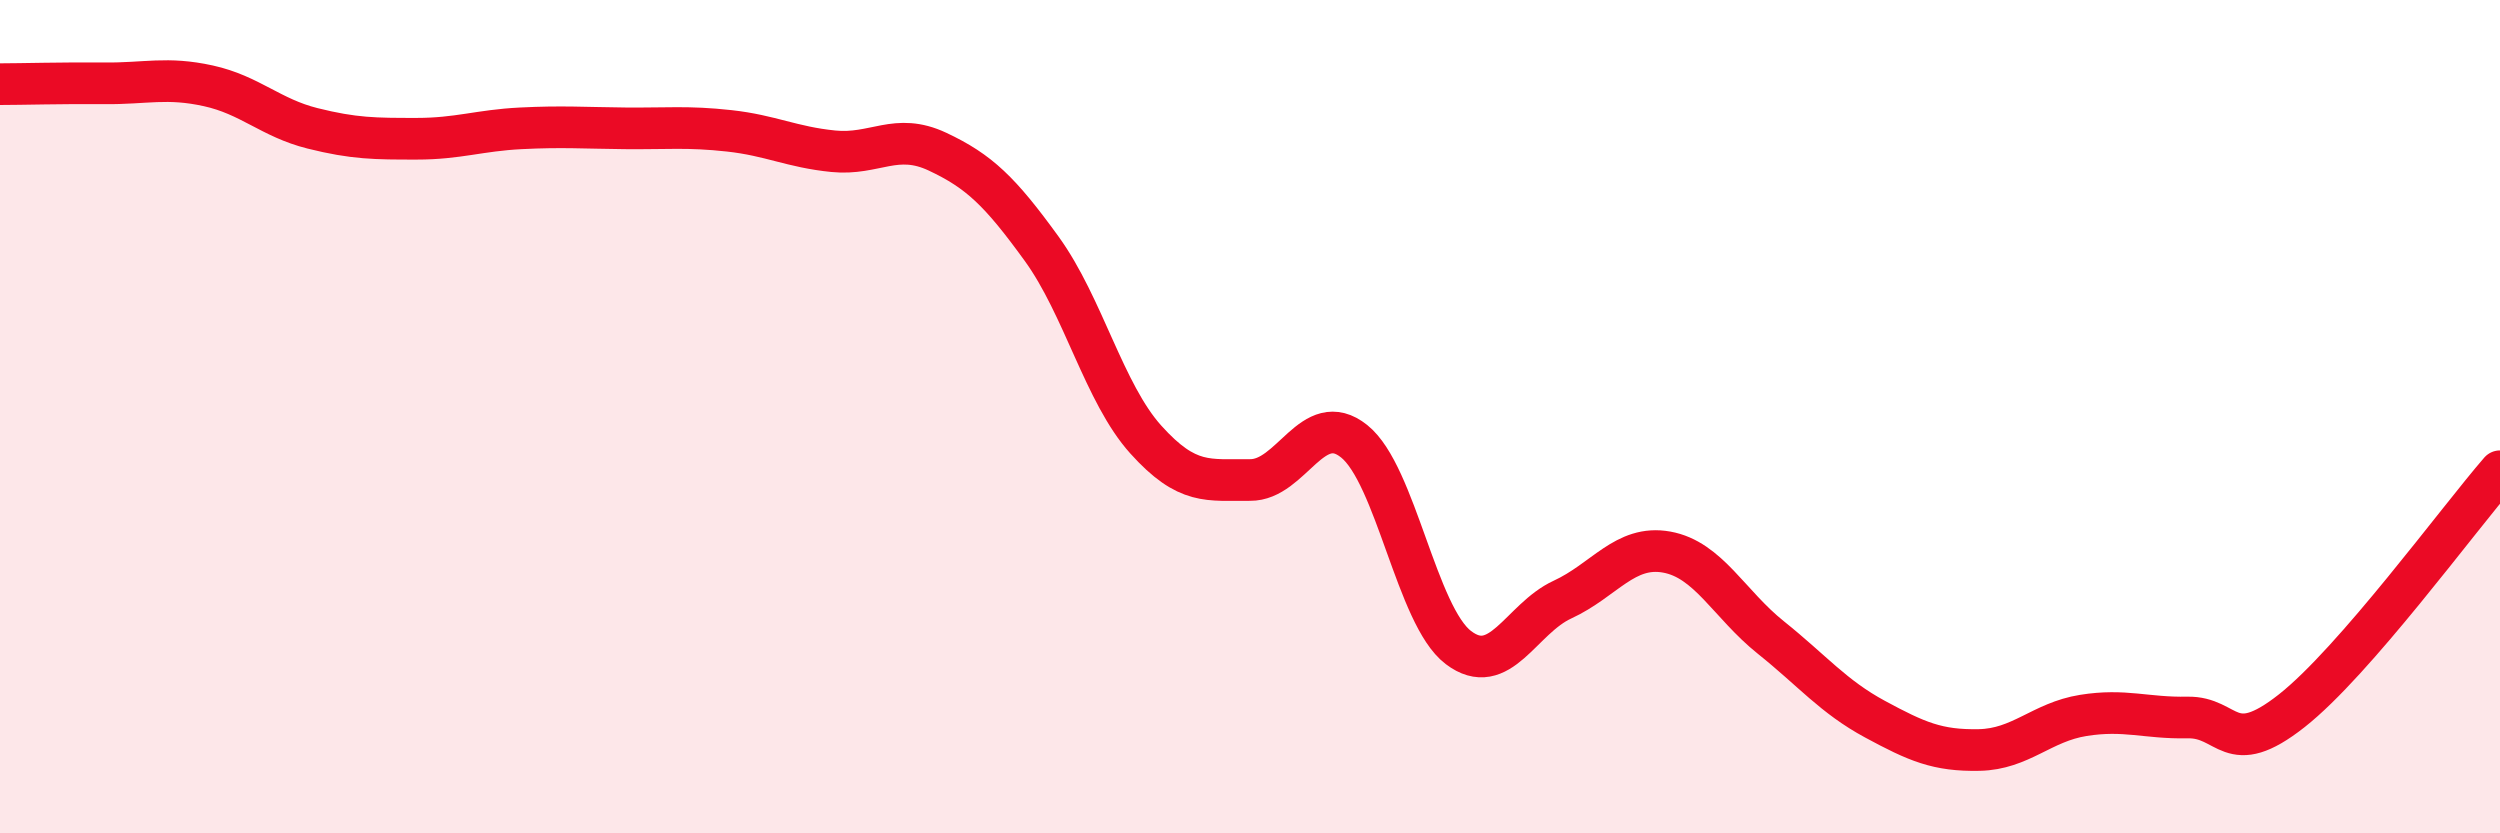
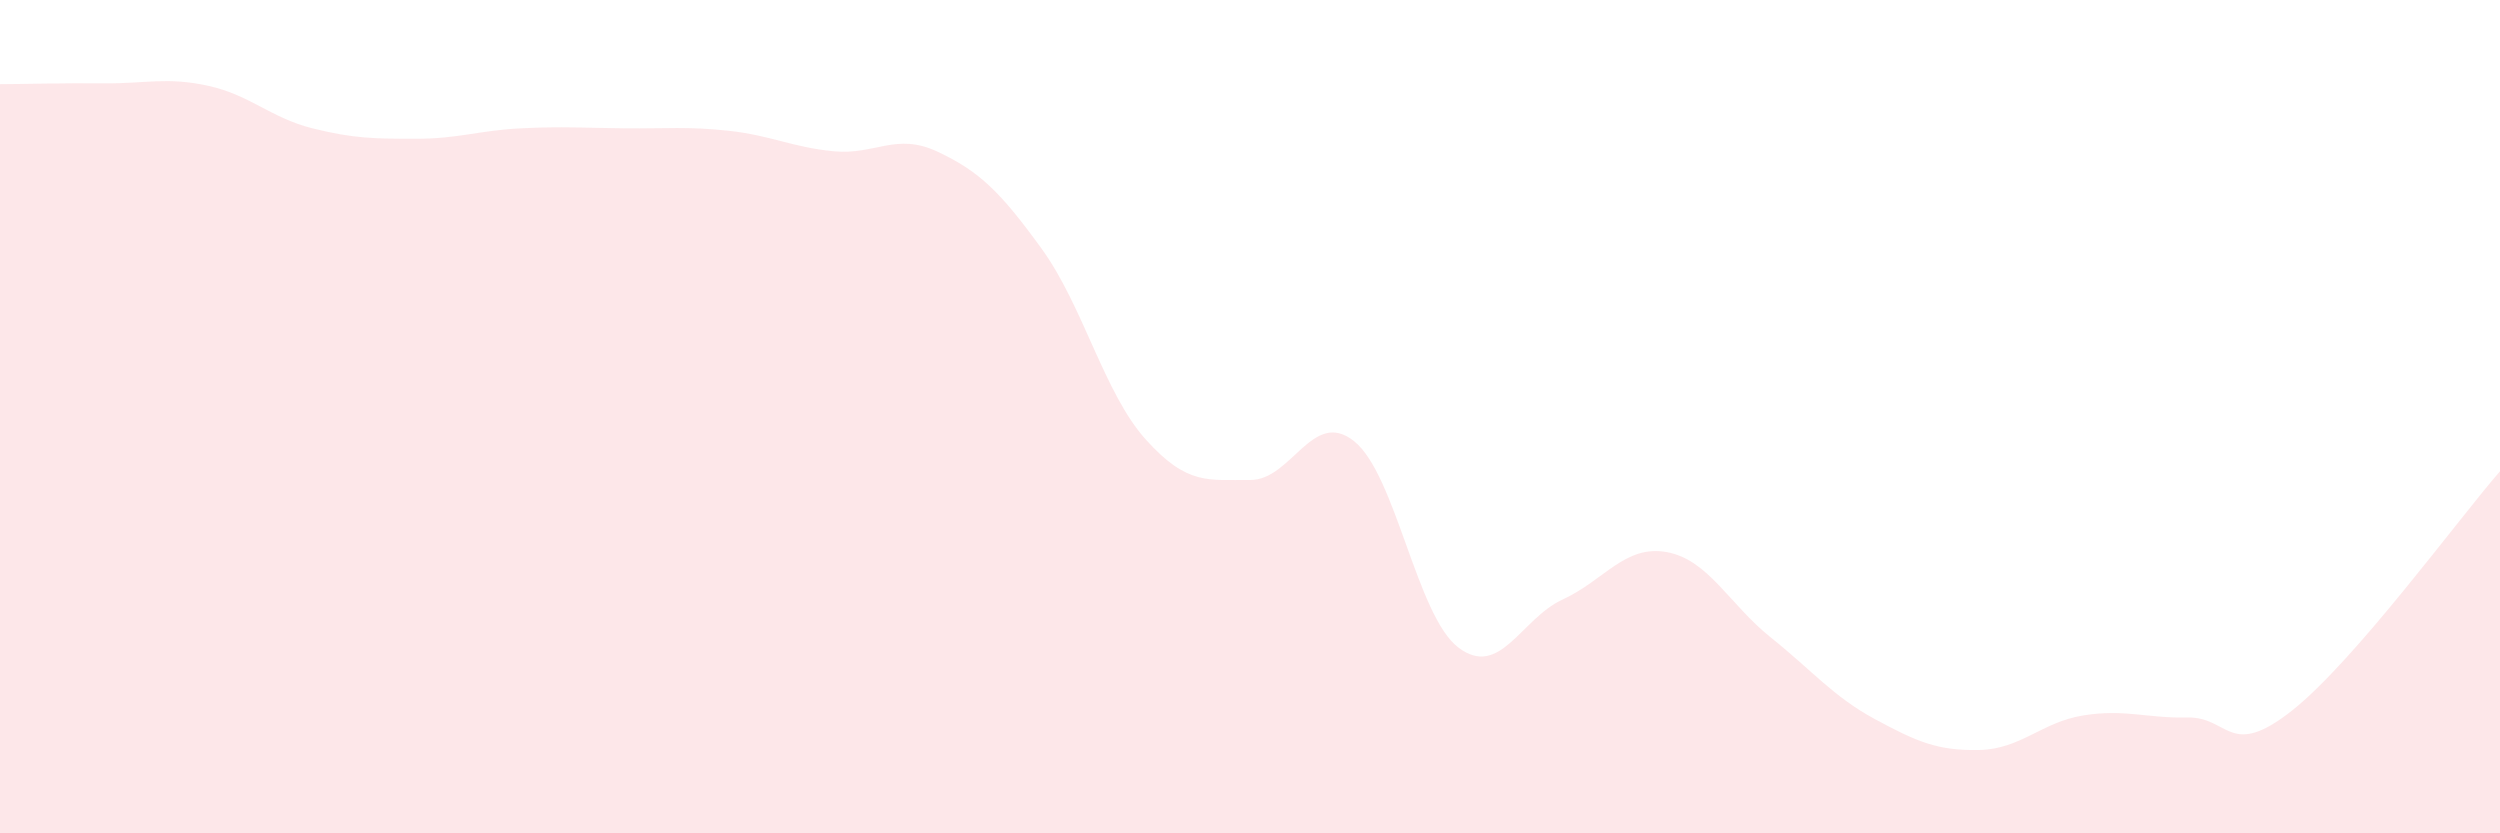
<svg xmlns="http://www.w3.org/2000/svg" width="60" height="20" viewBox="0 0 60 20">
  <path d="M 0,2.02 C 0.5,2.02 1.5,1.99 2.5,2 C 3.5,2.01 4,1.84 5,2.06 C 6,2.28 6.5,2.83 7.5,3.08 C 8.5,3.33 9,3.33 10,3.33 C 11,3.33 11.5,3.13 12.5,3.08 C 13.5,3.03 14,3.07 15,3.08 C 16,3.09 16.5,3.03 17.5,3.14 C 18.5,3.25 19,3.53 20,3.63 C 21,3.73 21.5,3.17 22.5,3.64 C 23.5,4.11 24,4.59 25,5.97 C 26,7.35 26.5,9.44 27.5,10.55 C 28.5,11.66 29,11.51 30,11.52 C 31,11.53 31.5,9.79 32.5,10.59 C 33.5,11.39 34,14.78 35,15.54 C 36,16.3 36.5,14.85 37.5,14.39 C 38.5,13.93 39,13.07 40,13.25 C 41,13.43 41.5,14.5 42.5,15.3 C 43.5,16.1 44,16.72 45,17.26 C 46,17.8 46.5,18.02 47.5,18 C 48.5,17.98 49,17.33 50,17.17 C 51,17.01 51.5,17.24 52.5,17.22 C 53.5,17.2 53.5,18.24 55,17.06 C 56.5,15.88 59,12.46 60,11.31L60 20L0 20Z" fill="#EB0A25" opacity="0.1" stroke-linecap="round" stroke-linejoin="round" />
-   <path d="M 0,2.02 C 0.5,2.02 1.5,1.99 2.5,2 C 3.5,2.01 4,1.84 5,2.06 C 6,2.28 6.5,2.83 7.5,3.08 C 8.5,3.33 9,3.33 10,3.33 C 11,3.33 11.5,3.13 12.5,3.08 C 13.5,3.03 14,3.07 15,3.08 C 16,3.09 16.5,3.03 17.5,3.14 C 18.5,3.25 19,3.53 20,3.63 C 21,3.73 21.5,3.17 22.5,3.64 C 23.5,4.11 24,4.59 25,5.97 C 26,7.35 26.5,9.44 27.5,10.55 C 28.5,11.66 29,11.51 30,11.52 C 31,11.53 31.5,9.79 32.5,10.59 C 33.5,11.39 34,14.78 35,15.54 C 36,16.3 36.5,14.85 37.5,14.39 C 38.5,13.93 39,13.07 40,13.25 C 41,13.43 41.5,14.5 42.5,15.3 C 43.5,16.1 44,16.72 45,17.26 C 46,17.8 46.5,18.02 47.5,18 C 48.5,17.98 49,17.33 50,17.17 C 51,17.01 51.5,17.24 52.5,17.22 C 53.5,17.2 53.5,18.24 55,17.06 C 56.5,15.88 59,12.46 60,11.31" stroke="#EB0A25" stroke-width="1" fill="none" stroke-linecap="round" stroke-linejoin="round" />
</svg>